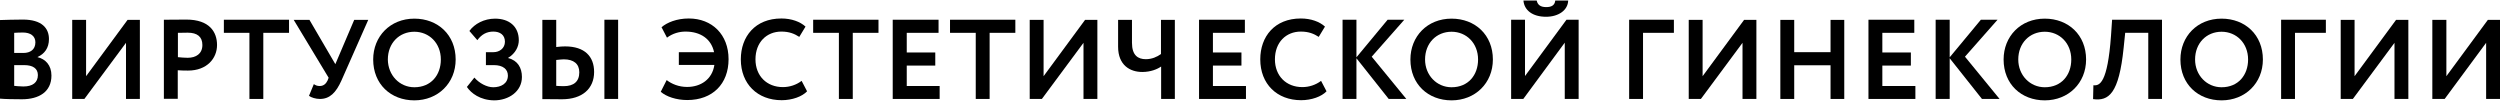
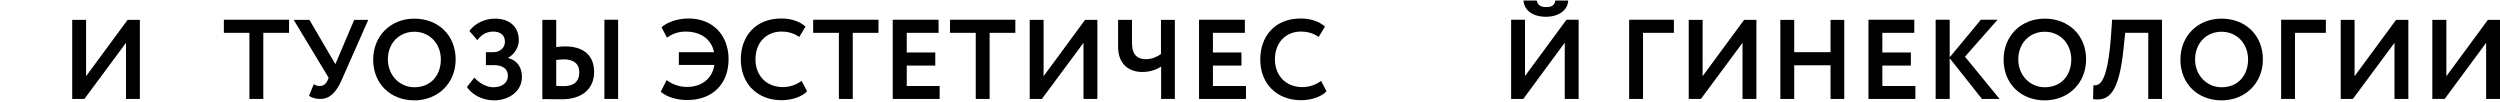
<svg xmlns="http://www.w3.org/2000/svg" width="1296" height="53" viewBox="0 0 1296 53" fill="none">
-   <path d="M7.354 33.673V44.505C8.324 44.586 10.021 44.828 12.123 44.828C16.972 44.828 19.639 42.727 19.639 38.927C19.639 35.451 16.972 33.754 12.527 33.754H7.354V33.673ZM7.354 17.02V27.448H12.204C15.598 27.448 18.346 25.751 18.346 21.951C18.346 18.637 15.76 16.858 11.88 16.858C10.183 16.858 8.567 16.939 7.354 17.02ZM0.081 10.391C2.344 10.311 7.839 10.149 11.88 10.149C21.659 10.149 25.377 14.595 25.377 20.254C25.377 24.942 23.033 27.933 19.477 29.55V29.631C23.518 30.601 26.67 33.754 26.67 39.17C26.67 47.658 20.124 51.457 11.395 51.457C7.678 51.457 2.344 51.376 0 51.134V10.391H0.081Z" fill="black" />
  <path d="M37.435 51.297V10.312H44.627V39.495L66.125 10.312H72.51V51.297H65.317V22.196L43.738 51.297H37.435Z" fill="black" />
-   <path d="M92.228 17.023V29.633C93.925 29.795 95.703 29.957 97.319 29.957C101.603 29.957 104.916 27.855 104.916 23.328C104.916 19.044 102.249 16.942 97.319 16.942C95.864 16.942 94.086 16.942 92.228 17.023ZM84.954 51.298V10.232C87.217 10.232 93.763 10.151 96.592 10.151C108.634 10.151 112.513 16.618 112.513 23.328C112.513 30.28 107.26 36.585 97.481 36.585C96.269 36.585 93.925 36.585 92.147 36.424V51.217H84.954V51.298Z" fill="black" />
  <path d="M116.051 10.229H149.833V17.019H136.498V51.295H129.305V17.019H116.051V10.229Z" fill="black" />
  <path d="M176.992 41.757C174.164 48.062 170.931 51.295 165.839 51.295C163.738 51.295 161.314 50.568 160.182 49.678L162.688 43.616C163.819 44.343 164.546 44.586 165.759 44.586C167.698 44.586 168.991 43.454 169.8 41.757L170.365 40.301L152.262 10.31H160.425L173.84 33.269L183.619 10.31H190.893L176.992 41.757Z" fill="black" />
  <path d="M214.797 45.233C223.445 45.233 228.536 38.927 228.536 30.843C228.536 22.356 222.475 16.454 214.797 16.454C206.958 16.454 201.058 22.356 201.058 30.843C201.139 39.008 207.119 45.233 214.797 45.233ZM214.797 9.664C227.001 9.664 236.214 18.071 236.214 30.843C236.214 43.131 227.001 52.023 214.797 52.023C202.593 52.023 193.461 43.616 193.461 30.843C193.461 18.88 202.27 9.664 214.797 9.664Z" fill="black" />
  <path d="M242.037 45.072L245.916 40.221C248.422 43.131 252.382 45.233 255.695 45.233C259.655 45.233 263.292 43.374 263.292 39.17C263.292 35.937 260.787 33.754 256.019 33.754H251.897V27.045H255.857C258.928 27.045 261.757 25.024 261.757 21.628C261.757 18.072 259.17 16.374 255.776 16.374C252.382 16.374 249.715 17.748 247.452 20.82L243.33 16.051C245.997 12.332 251.008 9.665 256.665 9.665C263.858 9.665 268.949 13.626 268.949 20.901C268.949 24.054 267.252 27.691 263.454 29.955V30.116C268.384 31.329 270.566 35.209 270.566 39.898C270.566 47.497 263.615 52.024 256.18 52.024C248.907 51.943 244.219 48.305 242.037 45.072Z" fill="black" />
  <path d="M313.321 10.229H320.433V51.295H313.321V10.229ZM288.348 31.086V44.505C289.641 44.586 290.772 44.666 292.227 44.666C297.48 44.666 300.309 42.241 300.309 37.472C300.309 33.107 297.4 30.762 292.308 30.762C291.257 30.762 290.045 30.924 288.348 31.086ZM288.348 24.376C290.126 24.134 291.742 24.053 292.955 24.053C303.138 24.053 307.987 29.307 307.987 37.31C307.987 45.96 301.845 51.457 291.338 51.457C287.459 51.457 283.58 51.376 281.155 51.376V10.31H288.348V24.376Z" fill="black" />
  <path d="M351.827 27.043H370.173C368.718 20.172 363.141 16.372 355.383 16.372C352.069 16.372 348.675 17.343 345.765 19.525L342.937 14.109C345.765 11.684 350.776 9.582 357.08 9.582C369.122 9.582 377.689 17.908 377.689 30.681C377.689 43.534 369.364 51.86 356.272 51.86C350.615 51.86 345.361 50.082 342.533 47.576L345.604 41.513C348.19 43.534 351.908 45.07 356.191 45.07C363.222 45.07 369.203 41.19 370.334 33.672H351.908V27.043H351.827Z" fill="black" />
  <path d="M418.389 47.333C415.803 50.082 410.63 51.941 405.216 51.941C392.689 51.941 384.041 43.534 384.041 30.762C384.041 18.959 391.477 9.582 405.054 9.582C410.388 9.582 414.833 11.28 417.581 13.786L414.348 19.121C411.843 17.504 409.176 16.372 405.054 16.372C397.457 16.372 391.638 21.869 391.638 30.762C391.638 39.33 397.457 45.151 405.862 45.151C409.337 45.151 412.813 44.019 415.56 41.917L418.389 47.333Z" fill="black" />
  <path d="M421.545 10.229H455.408V17.02H442.073V51.295H434.88V17.02H421.545V10.229Z" fill="black" />
  <path d="M462.785 10.229H486.545V17.019H470.058V27.205H484.848V33.995H470.058V44.585H487.111V51.295H462.785V10.229Z" fill="black" />
  <path d="M492.491 10.229H526.354V17.019H513.019V51.295H505.826V17.019H492.491V10.229Z" fill="black" />
  <path d="M533.802 51.297V10.312H540.995V39.495L562.493 10.312H568.878V51.297H561.685V22.196L540.106 51.297H533.802Z" fill="black" />
  <path d="M609.123 51.297H601.93V34.483C599.99 35.857 596.515 37.312 592.151 37.312C585.928 37.312 579.624 33.917 579.624 24.217V10.312H586.817V22.196C586.817 28.744 589.969 30.684 594.01 30.684C597.162 30.684 599.829 29.471 601.849 28.016V10.312H609.042V51.297H609.123Z" fill="black" />
  <path d="M621.583 10.229H645.344V17.019H628.776V27.205H643.566V33.995H628.776V44.585H645.909V51.295H621.583V10.229Z" fill="black" />
  <path d="M687.672 47.333C685.086 50.082 679.913 51.941 674.499 51.941C661.972 51.941 653.324 43.534 653.324 30.762C653.324 18.959 660.759 9.582 674.337 9.582C679.671 9.582 684.116 11.28 686.864 13.786L683.631 19.121C681.126 17.504 678.459 16.372 674.337 16.372C666.74 16.372 660.921 21.869 660.921 30.762C660.921 39.33 666.74 45.151 675.145 45.151C678.62 45.151 682.096 44.019 684.843 41.917L687.672 47.333Z" fill="black" />
-   <path d="M695.984 10.229H703.177V29.711L719.341 10.229H727.988L711.097 29.388L729.039 51.295H719.907L703.177 30.197V51.295H695.984V10.229Z" fill="black" />
-   <path d="M752.492 45.233C761.139 45.233 766.231 38.927 766.231 30.843C766.231 22.356 760.17 16.454 752.492 16.454C744.652 16.454 738.753 22.356 738.753 30.843C738.753 39.008 744.814 45.233 752.492 45.233ZM752.492 9.664C764.695 9.664 773.909 18.071 773.909 30.843C773.909 43.131 764.695 52.023 752.492 52.023C740.288 52.023 731.156 43.616 731.156 30.843C731.156 18.88 739.884 9.664 752.492 9.664Z" fill="black" />
  <path d="M796.624 0.286C797.109 2.55 798.644 3.681 801.554 3.681C804.221 3.681 805.999 2.792 806.241 0.286H812.949C812.788 5.298 807.938 8.693 801.473 8.693C794.442 8.693 790.158 5.298 789.754 0.286H796.624ZM783.37 51.295V10.229H790.562V39.412L812.06 10.229H818.364V51.295H811.171V22.112L789.673 51.295H783.37Z" fill="black" />
  <path d="M844.551 10.229H867.746V17.019H851.744V51.295H844.551V10.229Z" fill="black" />
  <path d="M875.438 51.297V10.312H882.63V39.495L904.128 10.312H910.513V51.297H903.32V22.196L881.741 51.297H875.438Z" fill="black" />
  <path d="M948.954 33.836H930.124V51.297H922.931V10.312H930.124V27.046H948.954V10.312H956.066V51.297H948.954V33.836Z" fill="black" />
  <path d="M968.611 10.229H992.372V17.019H975.804V27.205H990.594V33.995H975.804V44.585H992.937V51.295H968.611V10.229Z" fill="black" />
  <path d="M1003.44 10.229H1010.72V29.711L1026.88 10.229H1035.53L1018.64 29.388L1036.58 51.295H1027.45L1010.72 30.197V51.295H1003.44V10.229Z" fill="black" />
  <path d="M1060.01 45.233C1068.66 45.233 1073.75 38.927 1073.75 30.843C1073.75 22.356 1067.69 16.454 1060.01 16.454C1052.17 16.454 1046.27 22.356 1046.27 30.843C1046.27 39.008 1052.33 45.233 1060.01 45.233ZM1060.01 9.664C1072.21 9.664 1081.43 18.071 1081.43 30.843C1081.43 43.131 1072.21 52.023 1060.01 52.023C1047.81 52.023 1038.67 43.616 1038.67 30.843C1038.67 18.88 1047.4 9.664 1060.01 9.664Z" fill="black" />
  <path d="M1113.66 17.019H1101.7L1100.9 24.78C1098.47 48.627 1093.14 52.507 1085.05 51.376L1085.22 44.181C1088.37 44.585 1092.57 43.211 1094.35 18.474L1094.91 10.229H1120.78V51.295H1113.66V17.019Z" fill="black" />
  <path d="M1151.67 45.233C1160.31 45.233 1165.41 38.927 1165.41 30.843C1165.41 22.356 1159.34 16.454 1151.67 16.454C1143.83 16.454 1137.93 22.356 1137.93 30.843C1137.93 39.008 1143.99 45.233 1151.67 45.233ZM1151.67 9.664C1163.87 9.664 1173.08 18.071 1173.08 30.843C1173.08 43.131 1163.87 52.023 1151.67 52.023C1139.46 52.023 1130.33 43.616 1130.33 30.843C1130.33 18.88 1139.06 9.664 1151.67 9.664Z" fill="black" />
  <path d="M1182.53 10.229H1205.73V17.019H1189.72V51.295H1182.53V10.229Z" fill="black" />
  <path d="M1213.42 51.297V10.312H1220.61V39.495L1242.11 10.312H1248.49V51.297H1241.3V22.196L1219.72 51.297H1213.42Z" fill="black" />
  <path d="M1260.92 51.297V10.312H1268.2V39.495L1289.7 10.312H1296V51.297H1288.81V22.196L1267.31 51.297H1260.92Z" fill="black" />
</svg>